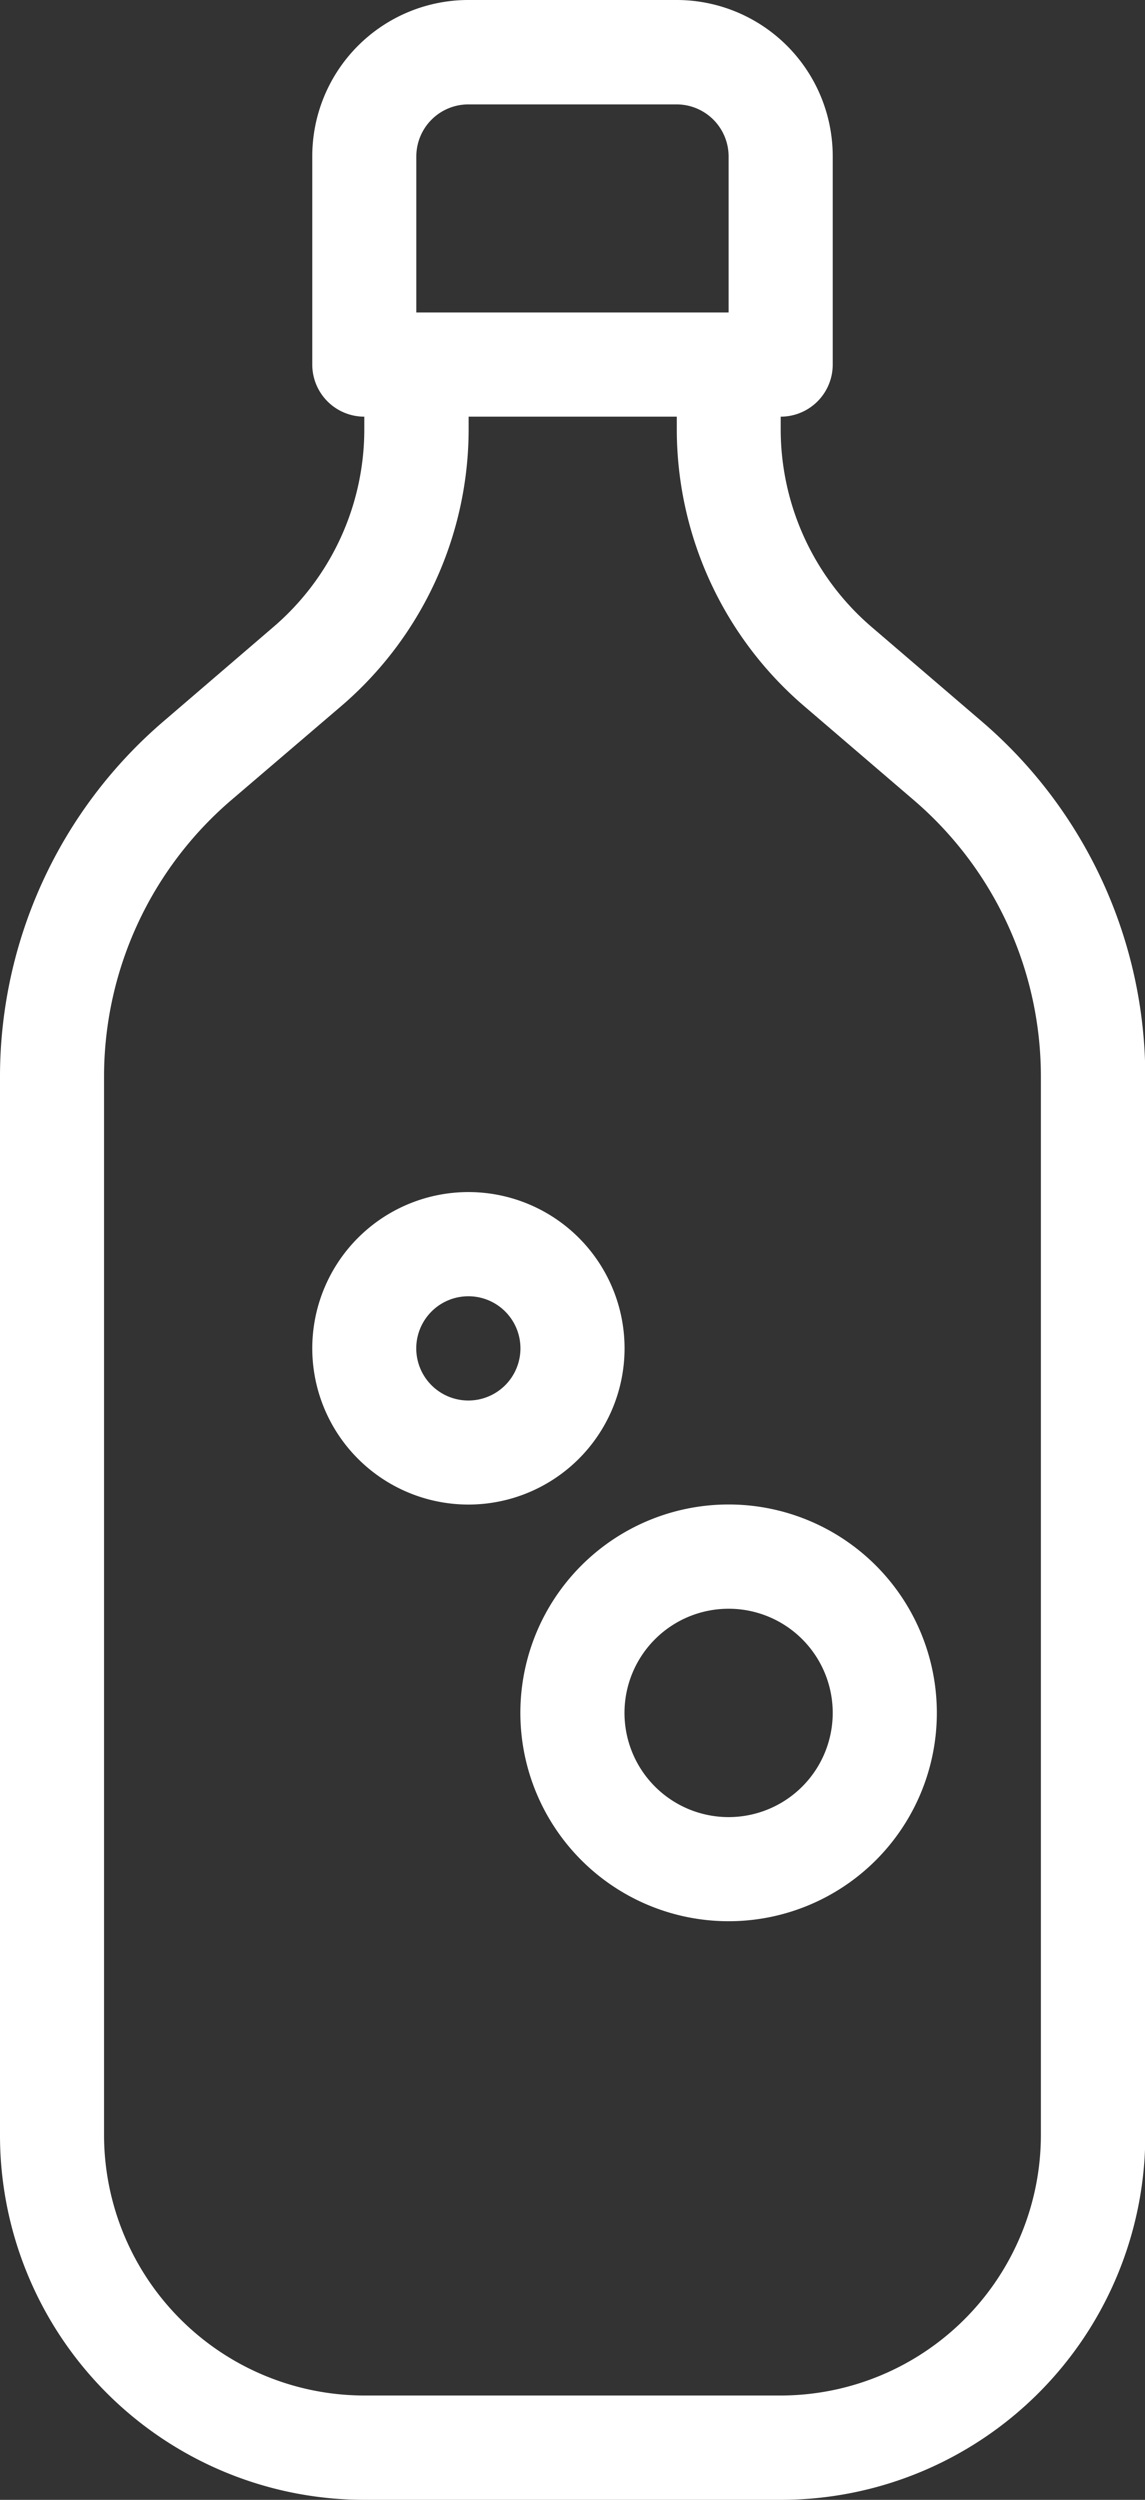
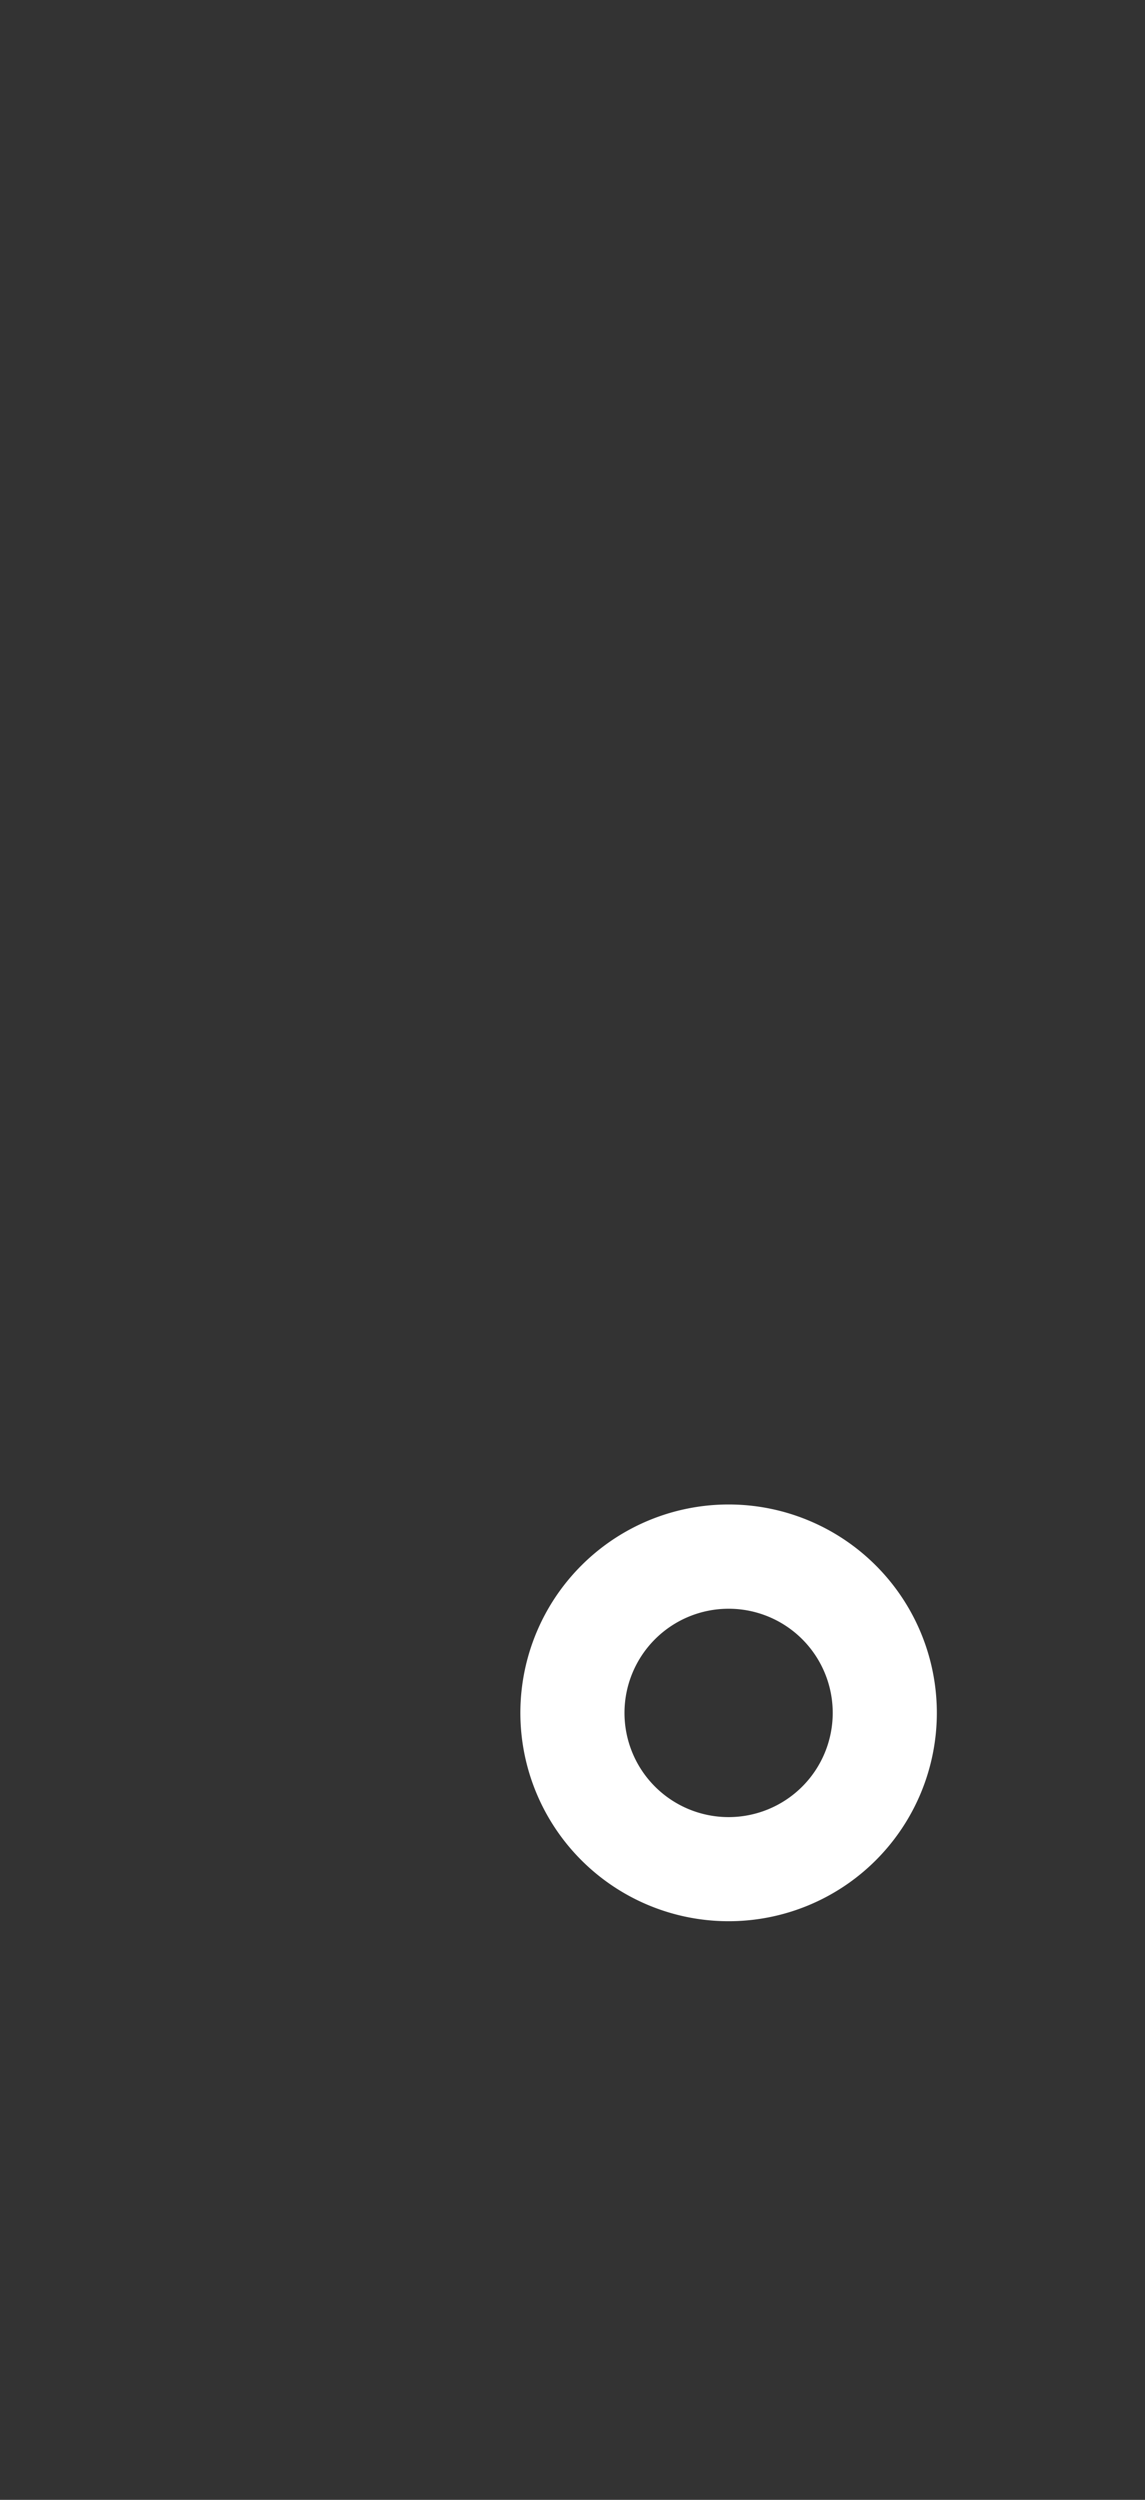
<svg xmlns="http://www.w3.org/2000/svg" id="Capa_1" data-name="Capa 1" viewBox="0 0 160.23 349.6">
  <rect x="0" y="0" width="160.23" height="349.6" fill="#333333" stroke="none" />
  <defs>
    <style>.cls-1{fill:#fff;}</style>
  </defs>
  <title>шампунь</title>
-   <path class="cls-1" d="M295.57,182.25l-15.38-13.18a36.42,36.42,0,0,1-12.71-27.65v-1.75a7.28,7.28,0,0,0,7.28-7.29V103.25A21.85,21.85,0,0,0,252.91,81.4H223.78a21.85,21.85,0,0,0-21.85,21.85v29.13a7.28,7.28,0,0,0,7.28,7.29v1.75a36.36,36.36,0,0,1-12.73,27.67l-15.36,13.18A65.46,65.46,0,0,0,158.23,232V380a51,51,0,0,0,51,51h58.27a51,51,0,0,0,51-51V232A65.49,65.49,0,0,0,295.57,182.25Zm-79.08-79A7.28,7.28,0,0,1,223.78,96h29.13a7.28,7.28,0,0,1,7.28,7.28V125.1h-43.7ZM303.89,380a36.45,36.45,0,0,1-36.41,36.41H209.21A36.46,36.46,0,0,1,172.79,380V232a50.9,50.9,0,0,1,17.81-38.71L206,180.13a51,51,0,0,0,17.81-38.71v-1.75h29.13v1.75a51,51,0,0,0,17.8,38.71l15.38,13.18A50.89,50.89,0,0,1,303.89,232Z" transform="translate(-158.23 -81.4)" />
-   <path class="cls-1" d="M223.78,291.81A21.85,21.85,0,1,1,245.63,270,21.85,21.85,0,0,1,223.78,291.81Zm0-29.13a7.29,7.29,0,1,0,7.28,7.28A7.28,7.28,0,0,0,223.78,262.68Z" transform="translate(-158.23 -81.4)" />
  <path class="cls-1" d="M260.19,350.08A29.14,29.14,0,1,1,289.33,321,29.13,29.13,0,0,1,260.19,350.08Zm0-43.7A14.57,14.57,0,1,0,274.76,321,14.56,14.56,0,0,0,260.19,306.38Z" transform="translate(-158.23 -81.4)" />
</svg>